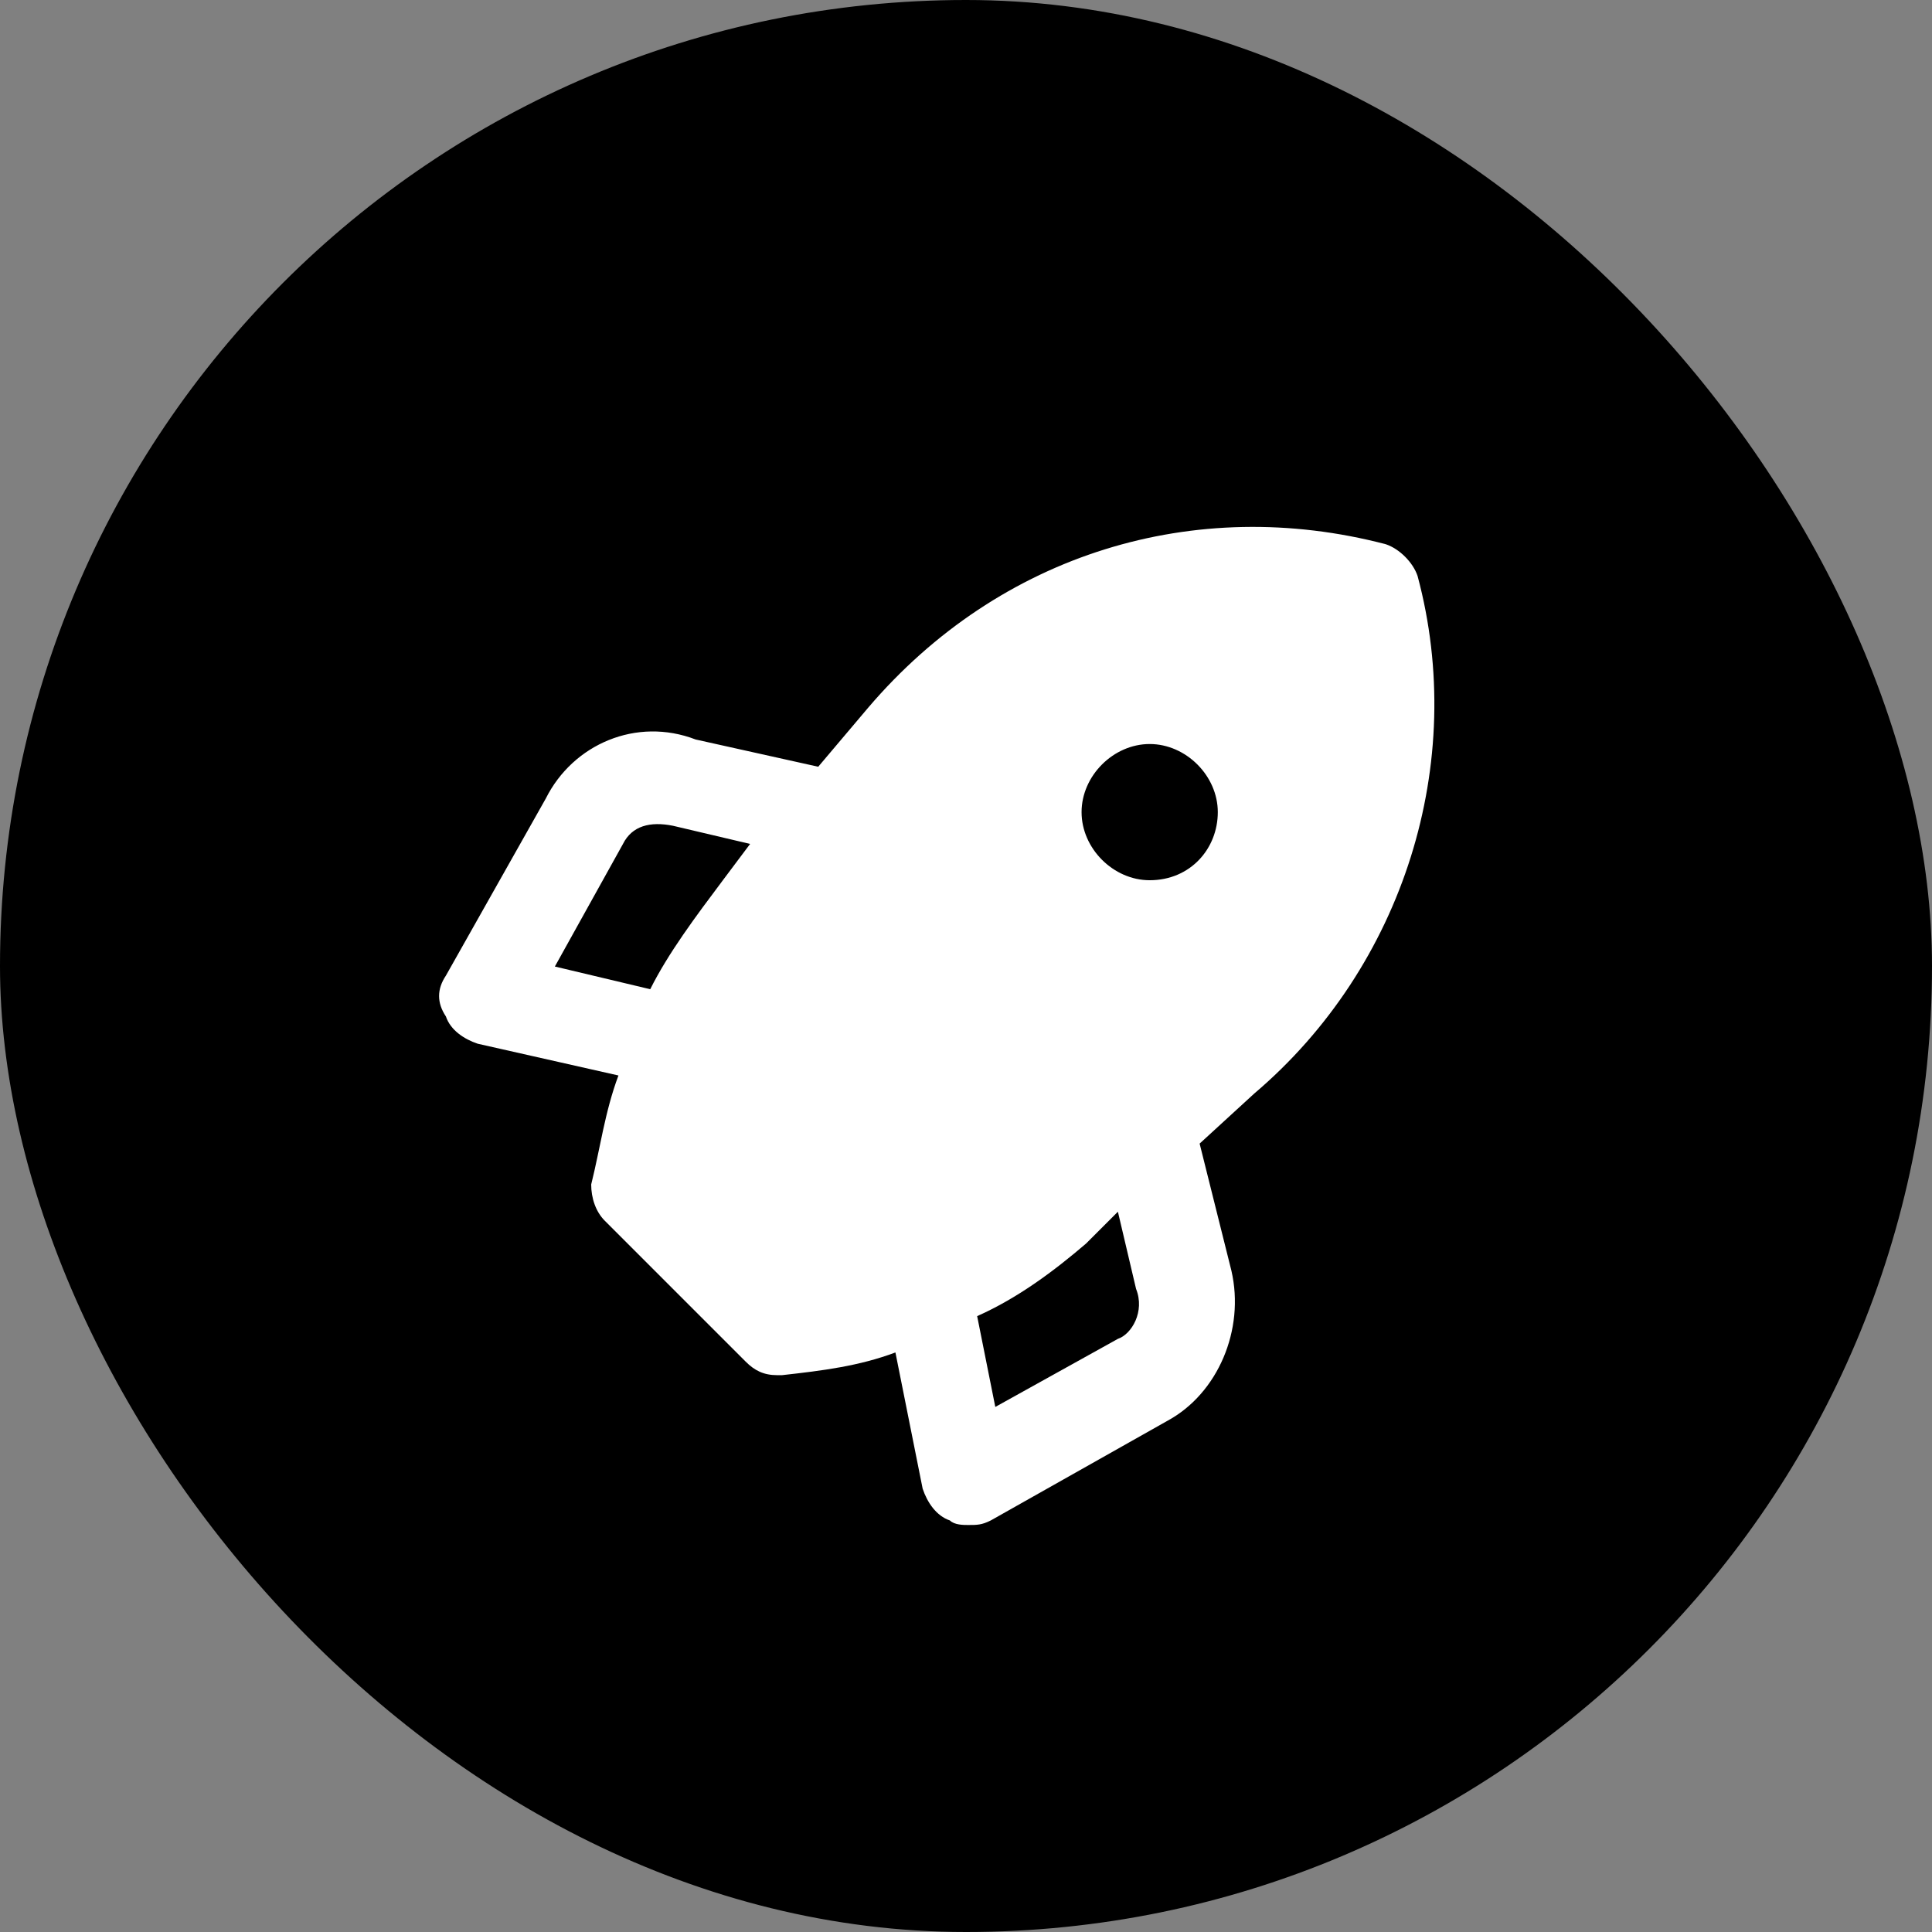
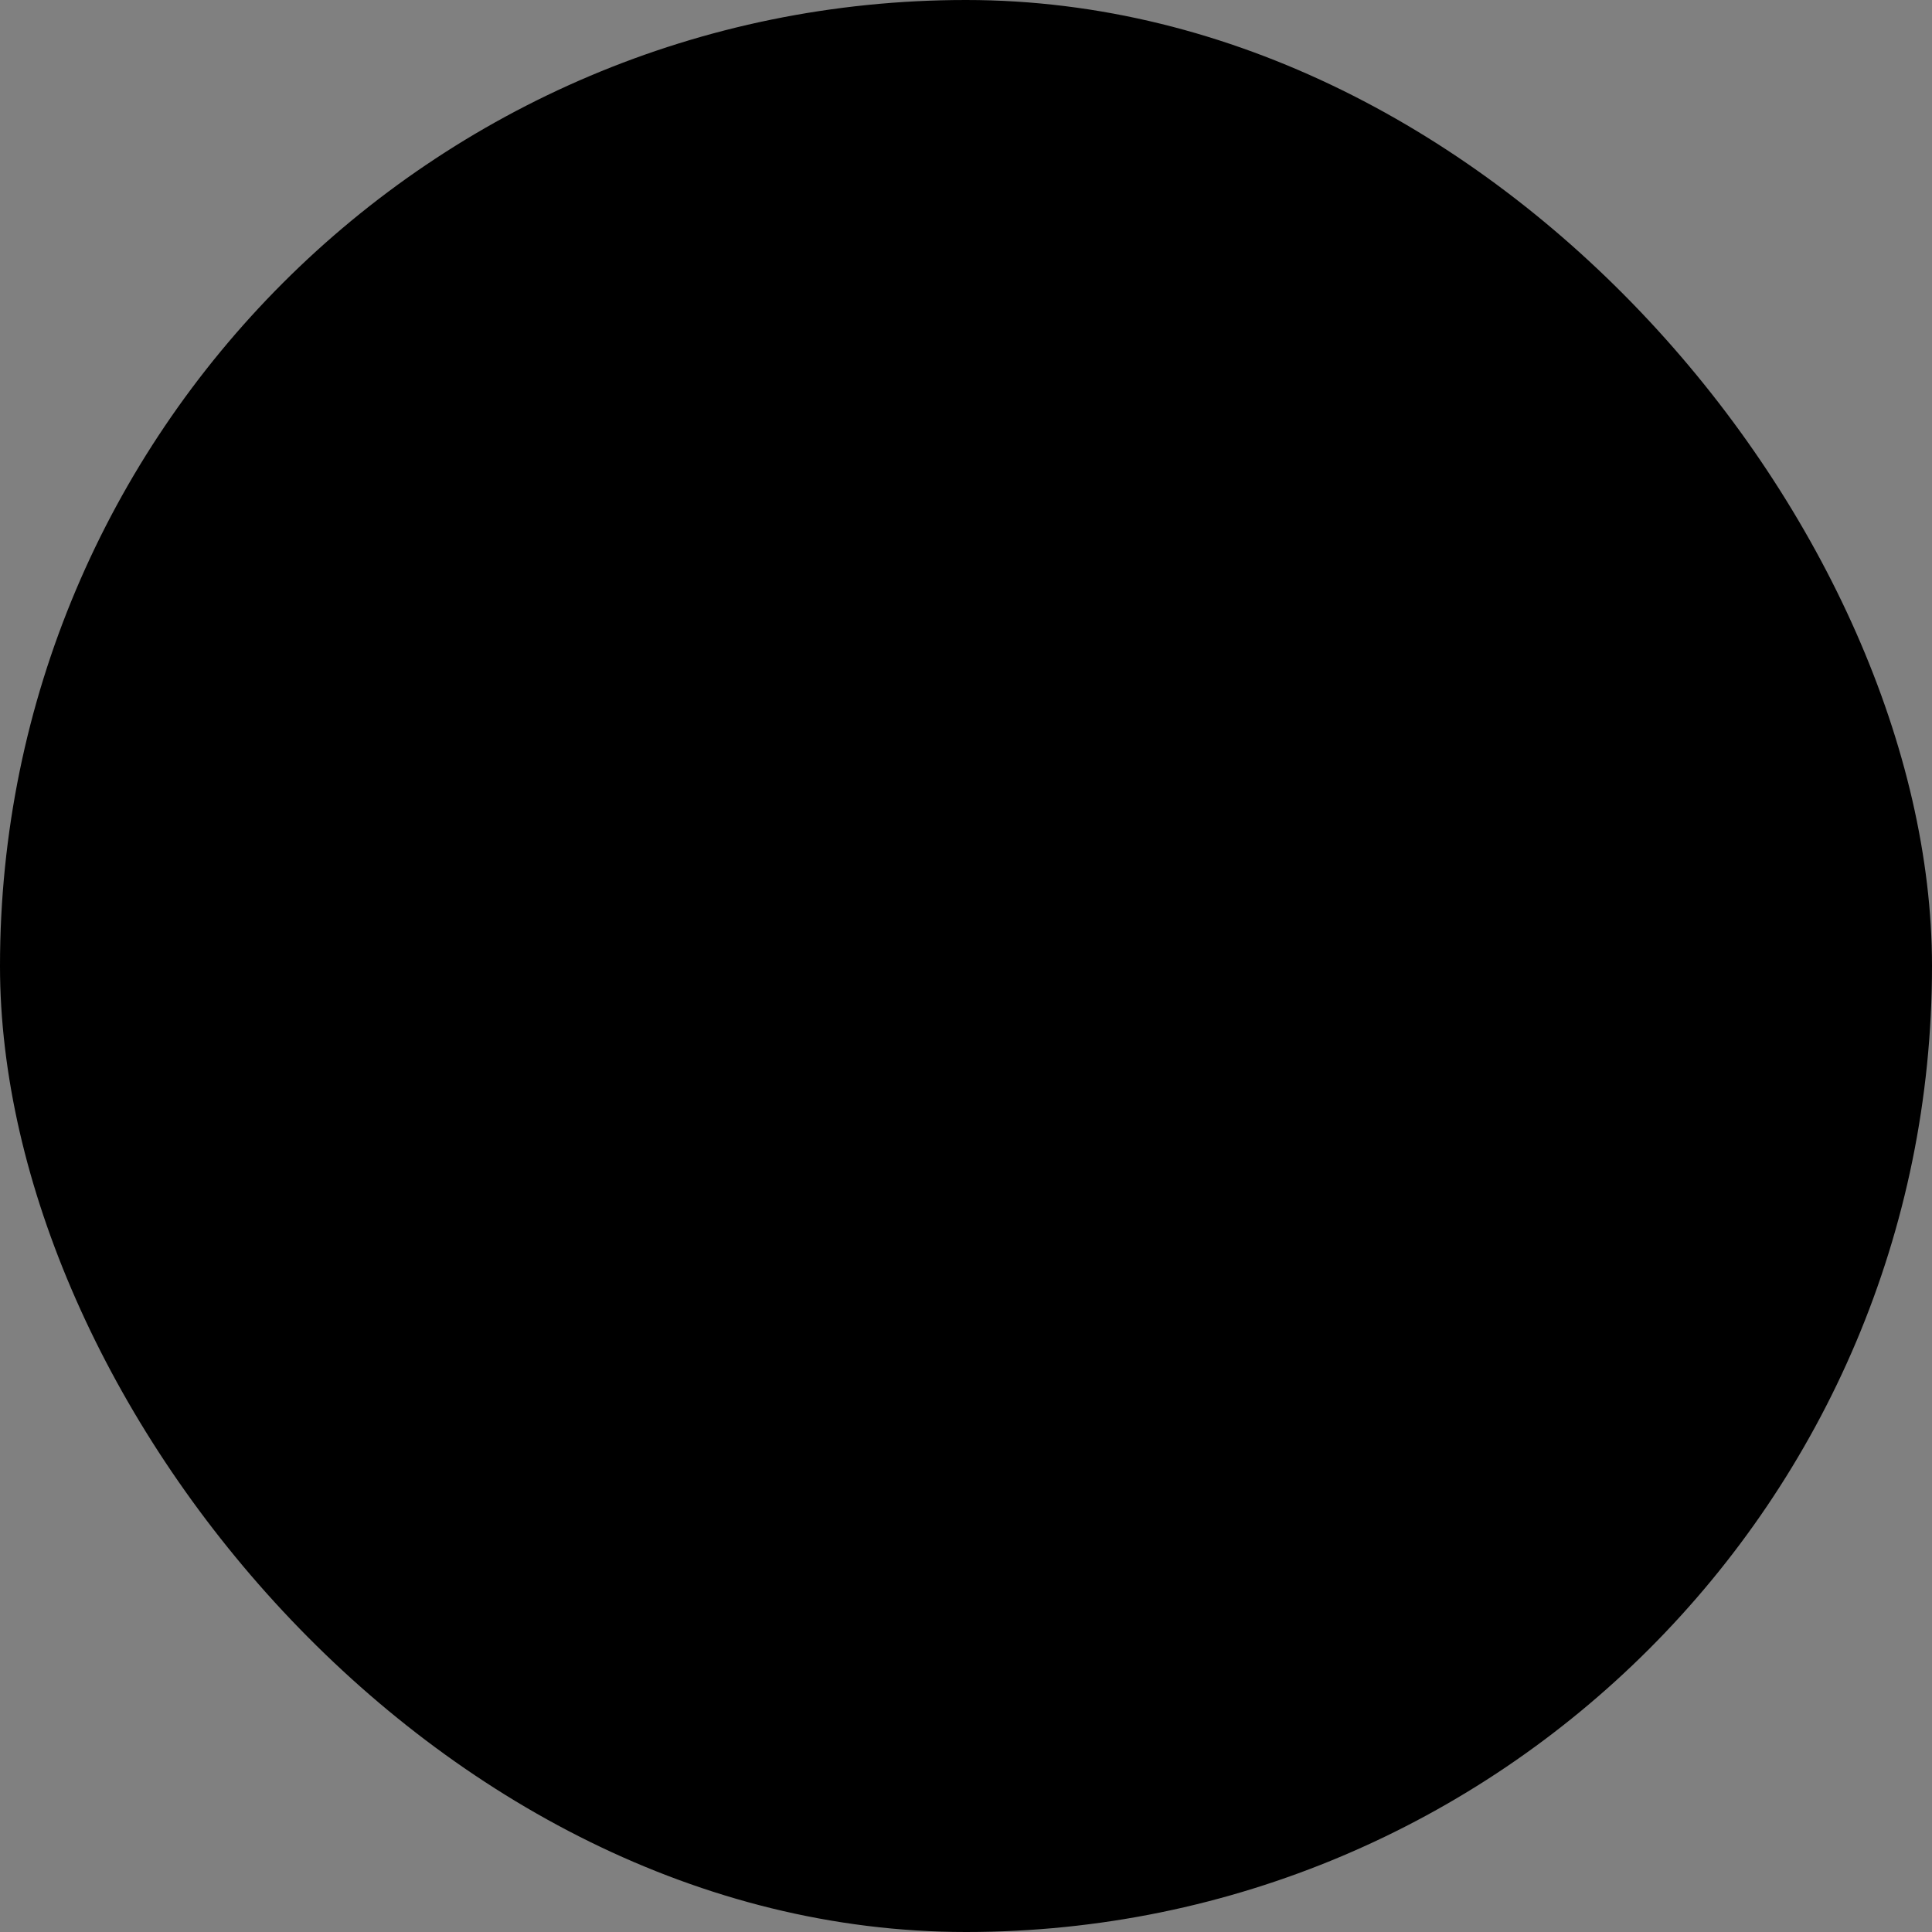
<svg xmlns="http://www.w3.org/2000/svg" width="66" height="66" viewBox="0 0 66 66" fill="none">
  <rect x="0" y="0" width="66" height="66" fill="#808080" stroke="none" />
  <rect width="66" height="66" rx="33" fill="#B9DCFF" style="fill:#B9DCFF;fill:color(display-p3 0.726 0.863 1);fill-opacity:1;" />
-   <path d="M48.427 19.678C48.272 19.213 47.806 18.747 47.341 18.592C40.826 16.886 34.156 18.902 29.658 24.176L27.952 26.193L23.764 25.262C21.747 24.486 19.576 25.417 18.645 27.279L15.233 33.328C14.922 33.793 14.922 34.258 15.233 34.724C15.388 35.189 15.853 35.499 16.319 35.655L21.127 36.74C20.662 37.981 20.506 39.222 20.196 40.463C20.196 40.928 20.351 41.394 20.662 41.704L25.47 46.512C25.78 46.823 26.09 46.978 26.556 46.978H26.711C28.107 46.823 29.348 46.667 30.589 46.202L31.519 50.855C31.674 51.321 31.985 51.786 32.45 51.941C32.605 52.096 32.915 52.096 33.071 52.096C33.381 52.096 33.536 52.096 33.846 51.941L39.895 48.529C41.602 47.598 42.532 45.427 42.067 43.41L40.981 39.067L42.843 37.361C47.961 33.018 50.133 26.038 48.427 19.678ZM24.695 30.07C23.764 31.311 22.833 32.552 22.213 33.793L18.955 33.018L21.282 28.83C21.592 28.209 22.213 28.054 22.988 28.209L25.625 28.83L24.695 30.07ZM38.189 45.737L34.001 48.063L33.381 44.961C34.777 44.341 36.018 43.41 37.103 42.48L38.189 41.394L38.81 44.031C39.12 44.806 38.655 45.582 38.189 45.737ZM39.275 30.07C38.034 30.07 36.948 28.985 36.948 27.744C36.948 26.503 38.034 25.417 39.275 25.417C40.516 25.417 41.602 26.503 41.602 27.744C41.602 28.985 40.671 30.07 39.275 30.07Z" fill="white" style="fill:white;fill-opacity:1;" />
</svg>